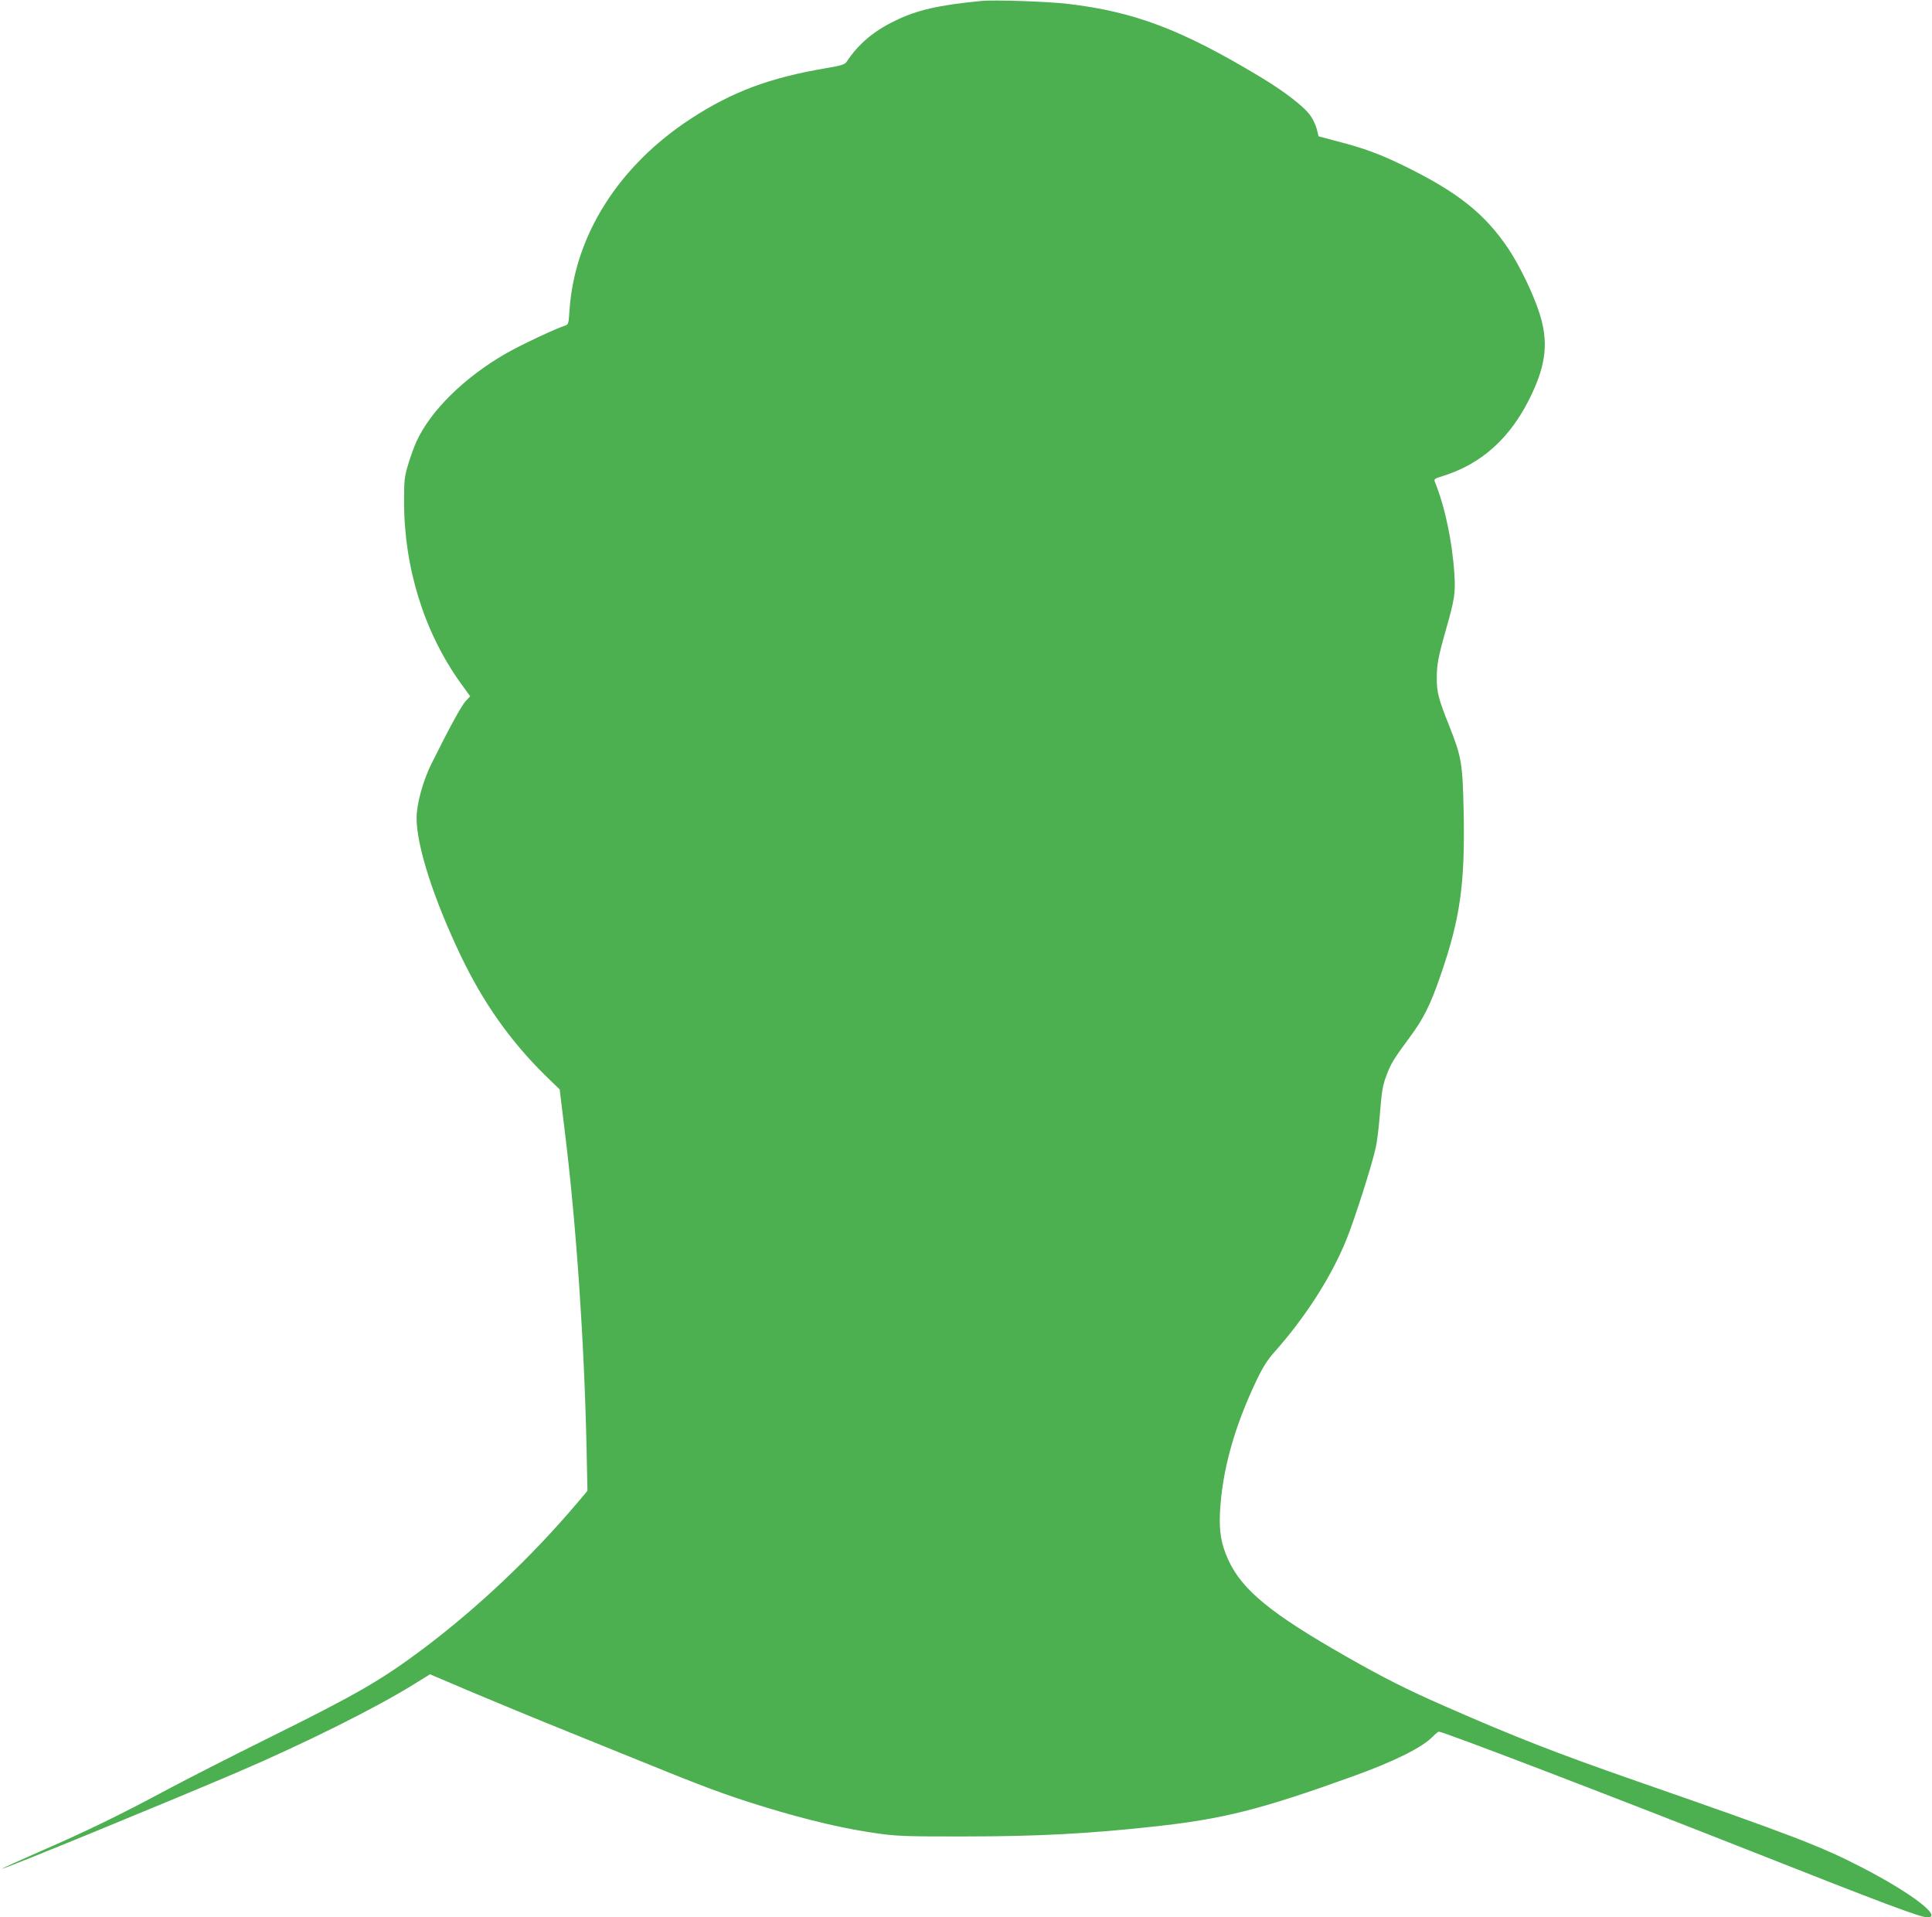
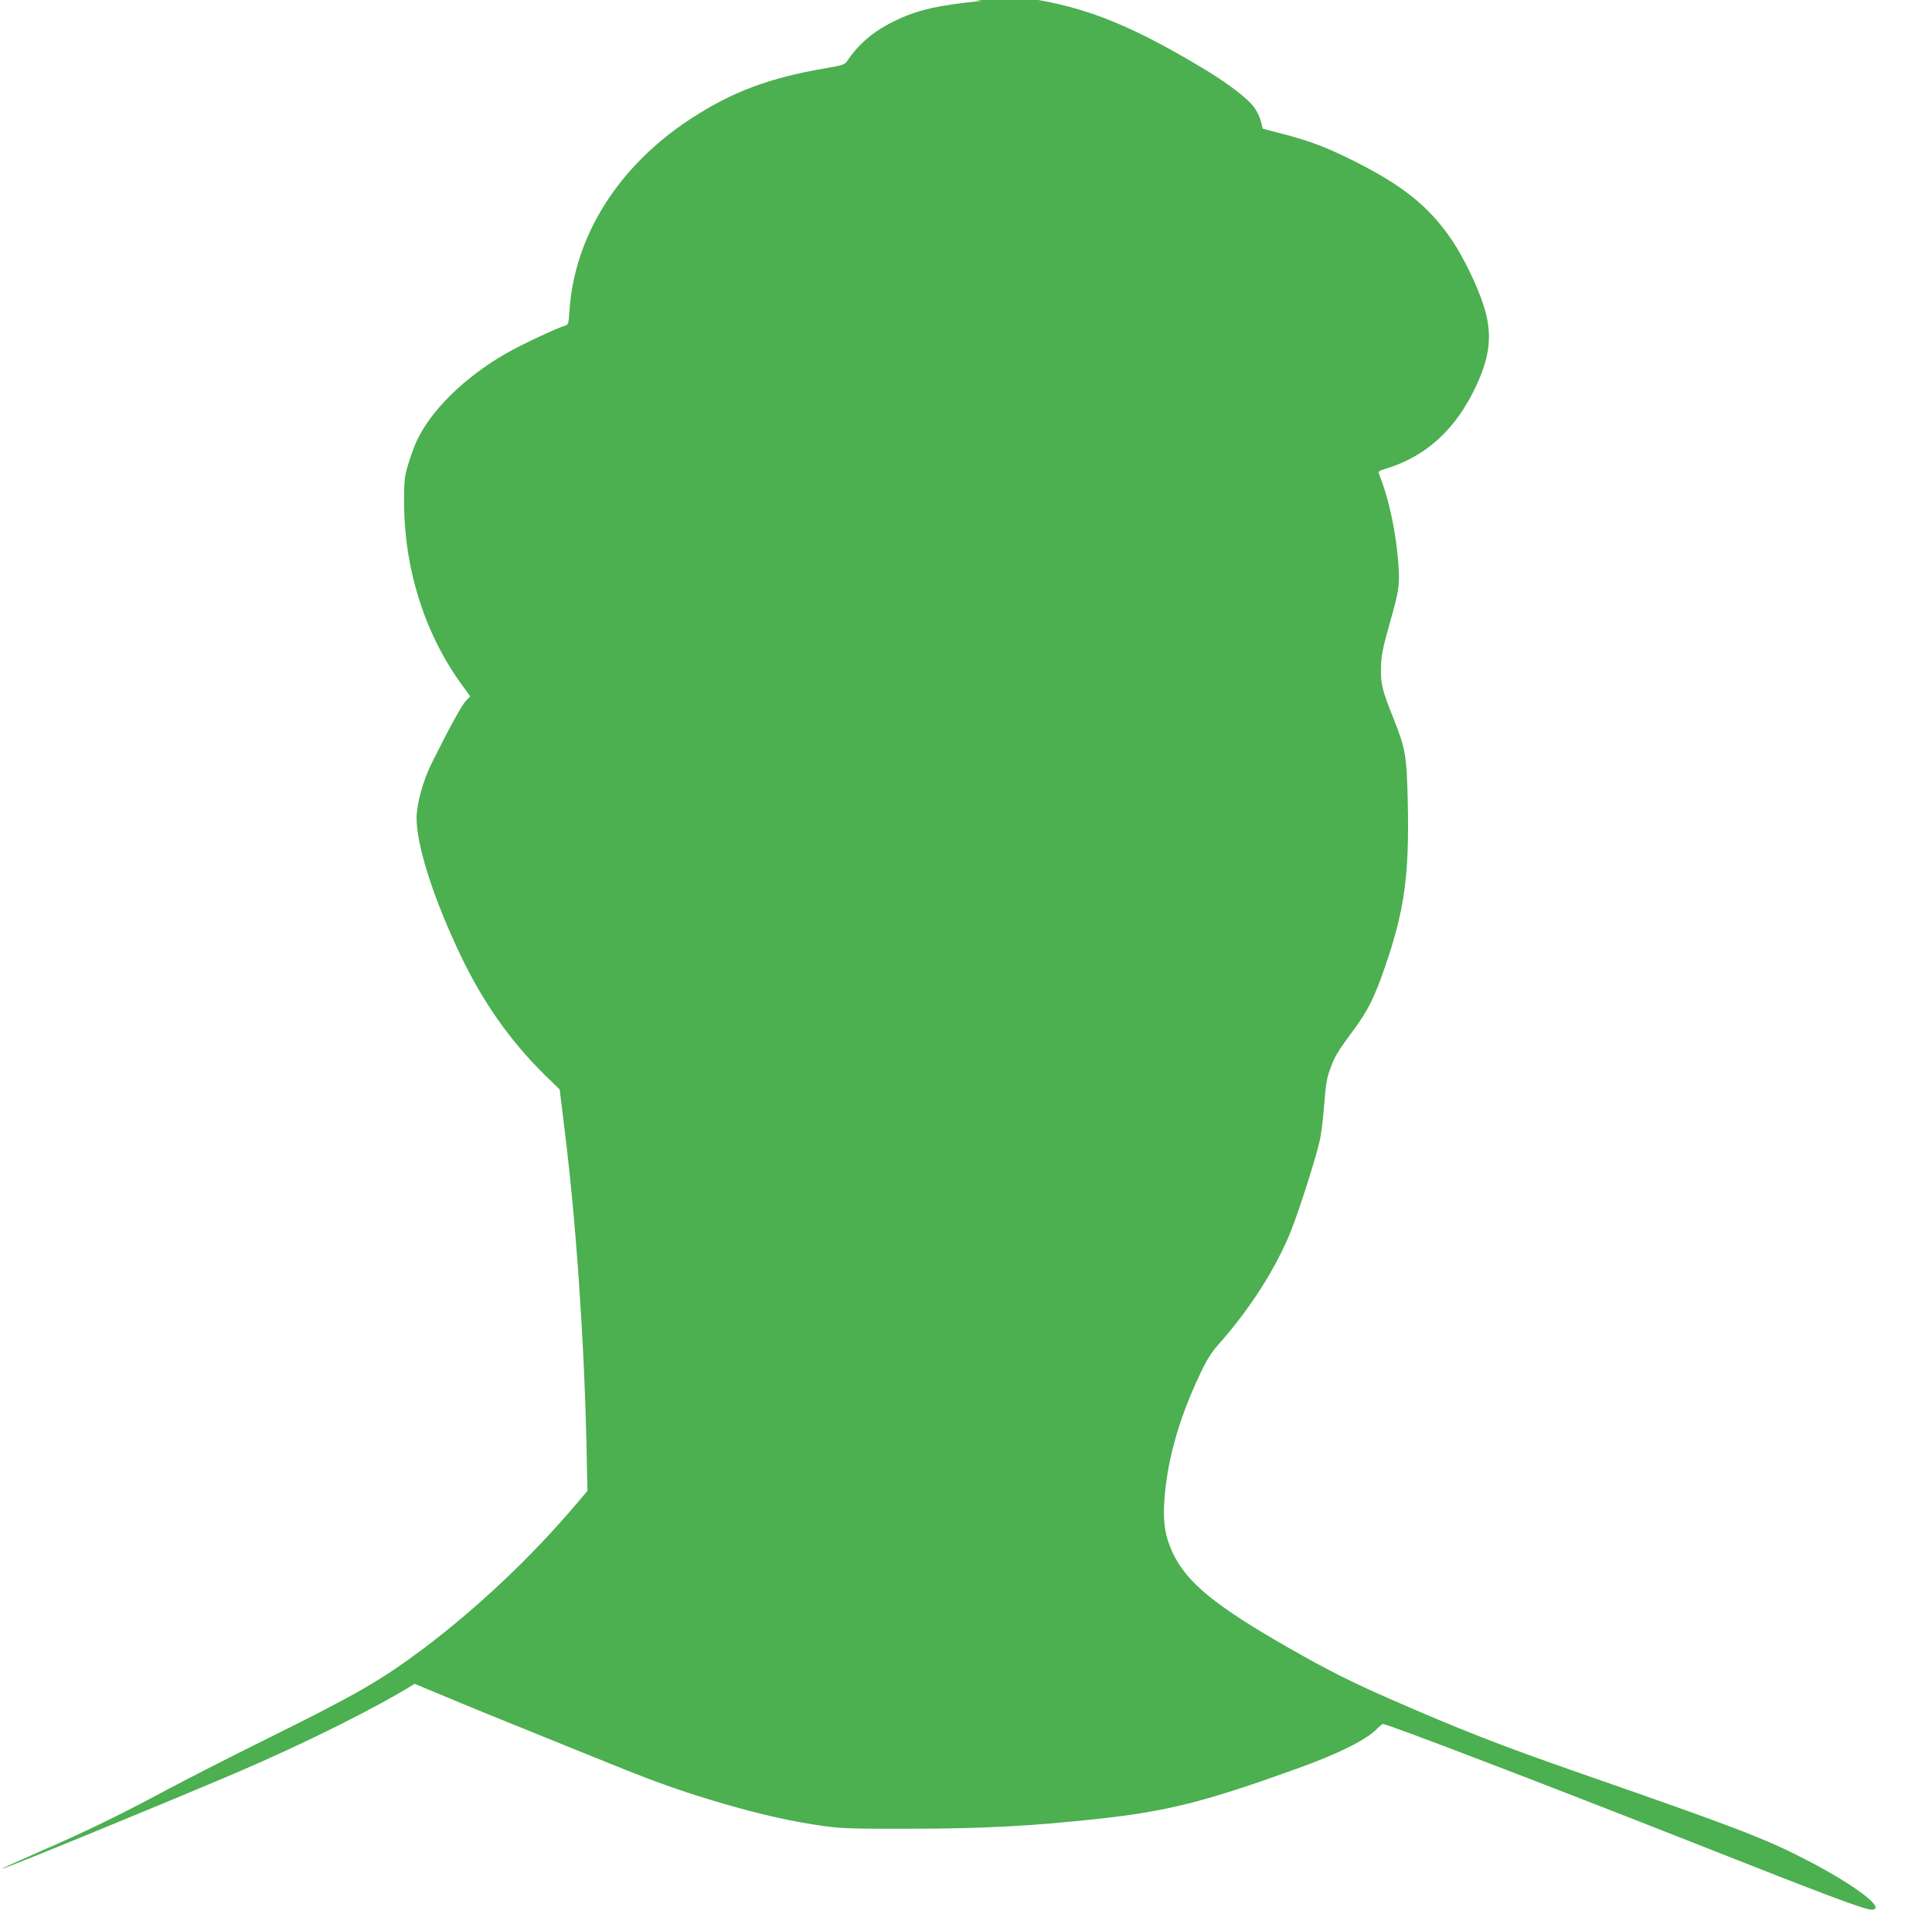
<svg xmlns="http://www.w3.org/2000/svg" version="1.0" width="1280pt" height="1270pt" viewBox="0 0 1280 1270" preserveAspectRatio="xMidYMid meet">
  <g transform="translate(0,1270) scale(0.1,-0.1)" fill="#4caf50" stroke="none">
-     <path d="M6505 12694 c-289 -28 -430 -60 -580 -134 -138 -67 -239 -153 -315 -268 -13 -19 -34 -26 -134 -43 -378 -64 -624 -156 -900 -336 -478 -312 -770 -774 -803 -1270 -5 -83 -8 -93 -27 -99 -60 -18 -302 -132 -395 -186 -275 -158 -499 -379 -592 -583 -16 -35 -41 -104 -55 -152 -24 -79 -27 -105 -27 -243 0 -439 132 -865 373 -1202 l65 -90 -30 -32 c-28 -30 -113 -186 -227 -416 -57 -115 -98 -267 -98 -359 0 -185 114 -539 295 -916 146 -305 325 -559 555 -786 l98 -95 36 -295 c74 -605 126 -1362 142 -2074 l6 -290 -72 -85 c-299 -353 -654 -688 -1015 -960 -278 -208 -438 -301 -1020 -589 -242 -120 -543 -273 -670 -341 -319 -171 -536 -277 -842 -410 -144 -63 -261 -116 -259 -118 6 -6 1107 446 1561 640 445 191 921 428 1172 585 l102 63 268 -114 c147 -62 441 -184 653 -269 212 -86 495 -201 630 -255 328 -133 490 -190 773 -273 258 -74 456 -118 662 -146 108 -15 202 -18 555 -17 482 0 820 18 1250 65 462 50 709 112 1320 332 276 99 465 193 534 266 17 17 34 31 39 31 30 0 1132 -422 2072 -793 865 -342 1119 -437 1164 -437 106 0 -108 163 -434 331 -269 139 -458 212 -1485 569 -548 191 -806 292 -1274 497 -258 113 -408 189 -661 333 -493 281 -684 437 -776 635 -49 106 -63 191 -56 324 15 271 93 554 238 860 44 93 74 141 122 195 208 234 378 500 478 747 54 133 171 500 194 609 8 36 19 124 25 196 15 182 19 211 47 284 28 75 46 105 154 251 89 120 137 215 203 408 131 379 163 608 153 1090 -7 317 -14 357 -95 562 -71 177 -83 223 -83 314 0 94 9 142 61 325 58 204 63 241 56 363 -14 220 -63 453 -131 619 -5 13 3 20 42 31 270 81 467 260 602 548 95 202 109 348 52 529 -41 131 -131 317 -208 433 -156 232 -335 374 -688 547 -159 78 -266 118 -445 164 l-124 33 -12 48 c-7 26 -26 67 -42 89 -43 61 -172 160 -333 257 -522 314 -834 432 -1279 484 -131 15 -484 27 -565 19z" />
+     <path d="M6505 12694 c-289 -28 -430 -60 -580 -134 -138 -67 -239 -153 -315 -268 -13 -19 -34 -26 -134 -43 -378 -64 -624 -156 -900 -336 -478 -312 -770 -774 -803 -1270 -5 -83 -8 -93 -27 -99 -60 -18 -302 -132 -395 -186 -275 -158 -499 -379 -592 -583 -16 -35 -41 -104 -55 -152 -24 -79 -27 -105 -27 -243 0 -439 132 -865 373 -1202 l65 -90 -30 -32 c-28 -30 -113 -186 -227 -416 -57 -115 -98 -267 -98 -359 0 -185 114 -539 295 -916 146 -305 325 -559 555 -786 l98 -95 36 -295 c74 -605 126 -1362 142 -2074 l6 -290 -72 -85 c-299 -353 -654 -688 -1015 -960 -278 -208 -438 -301 -1020 -589 -242 -120 -543 -273 -670 -341 -319 -171 -536 -277 -842 -410 -144 -63 -261 -116 -259 -118 6 -6 1107 446 1561 640 445 191 921 428 1172 585 c147 -62 441 -184 653 -269 212 -86 495 -201 630 -255 328 -133 490 -190 773 -273 258 -74 456 -118 662 -146 108 -15 202 -18 555 -17 482 0 820 18 1250 65 462 50 709 112 1320 332 276 99 465 193 534 266 17 17 34 31 39 31 30 0 1132 -422 2072 -793 865 -342 1119 -437 1164 -437 106 0 -108 163 -434 331 -269 139 -458 212 -1485 569 -548 191 -806 292 -1274 497 -258 113 -408 189 -661 333 -493 281 -684 437 -776 635 -49 106 -63 191 -56 324 15 271 93 554 238 860 44 93 74 141 122 195 208 234 378 500 478 747 54 133 171 500 194 609 8 36 19 124 25 196 15 182 19 211 47 284 28 75 46 105 154 251 89 120 137 215 203 408 131 379 163 608 153 1090 -7 317 -14 357 -95 562 -71 177 -83 223 -83 314 0 94 9 142 61 325 58 204 63 241 56 363 -14 220 -63 453 -131 619 -5 13 3 20 42 31 270 81 467 260 602 548 95 202 109 348 52 529 -41 131 -131 317 -208 433 -156 232 -335 374 -688 547 -159 78 -266 118 -445 164 l-124 33 -12 48 c-7 26 -26 67 -42 89 -43 61 -172 160 -333 257 -522 314 -834 432 -1279 484 -131 15 -484 27 -565 19z" />
  </g>
</svg>